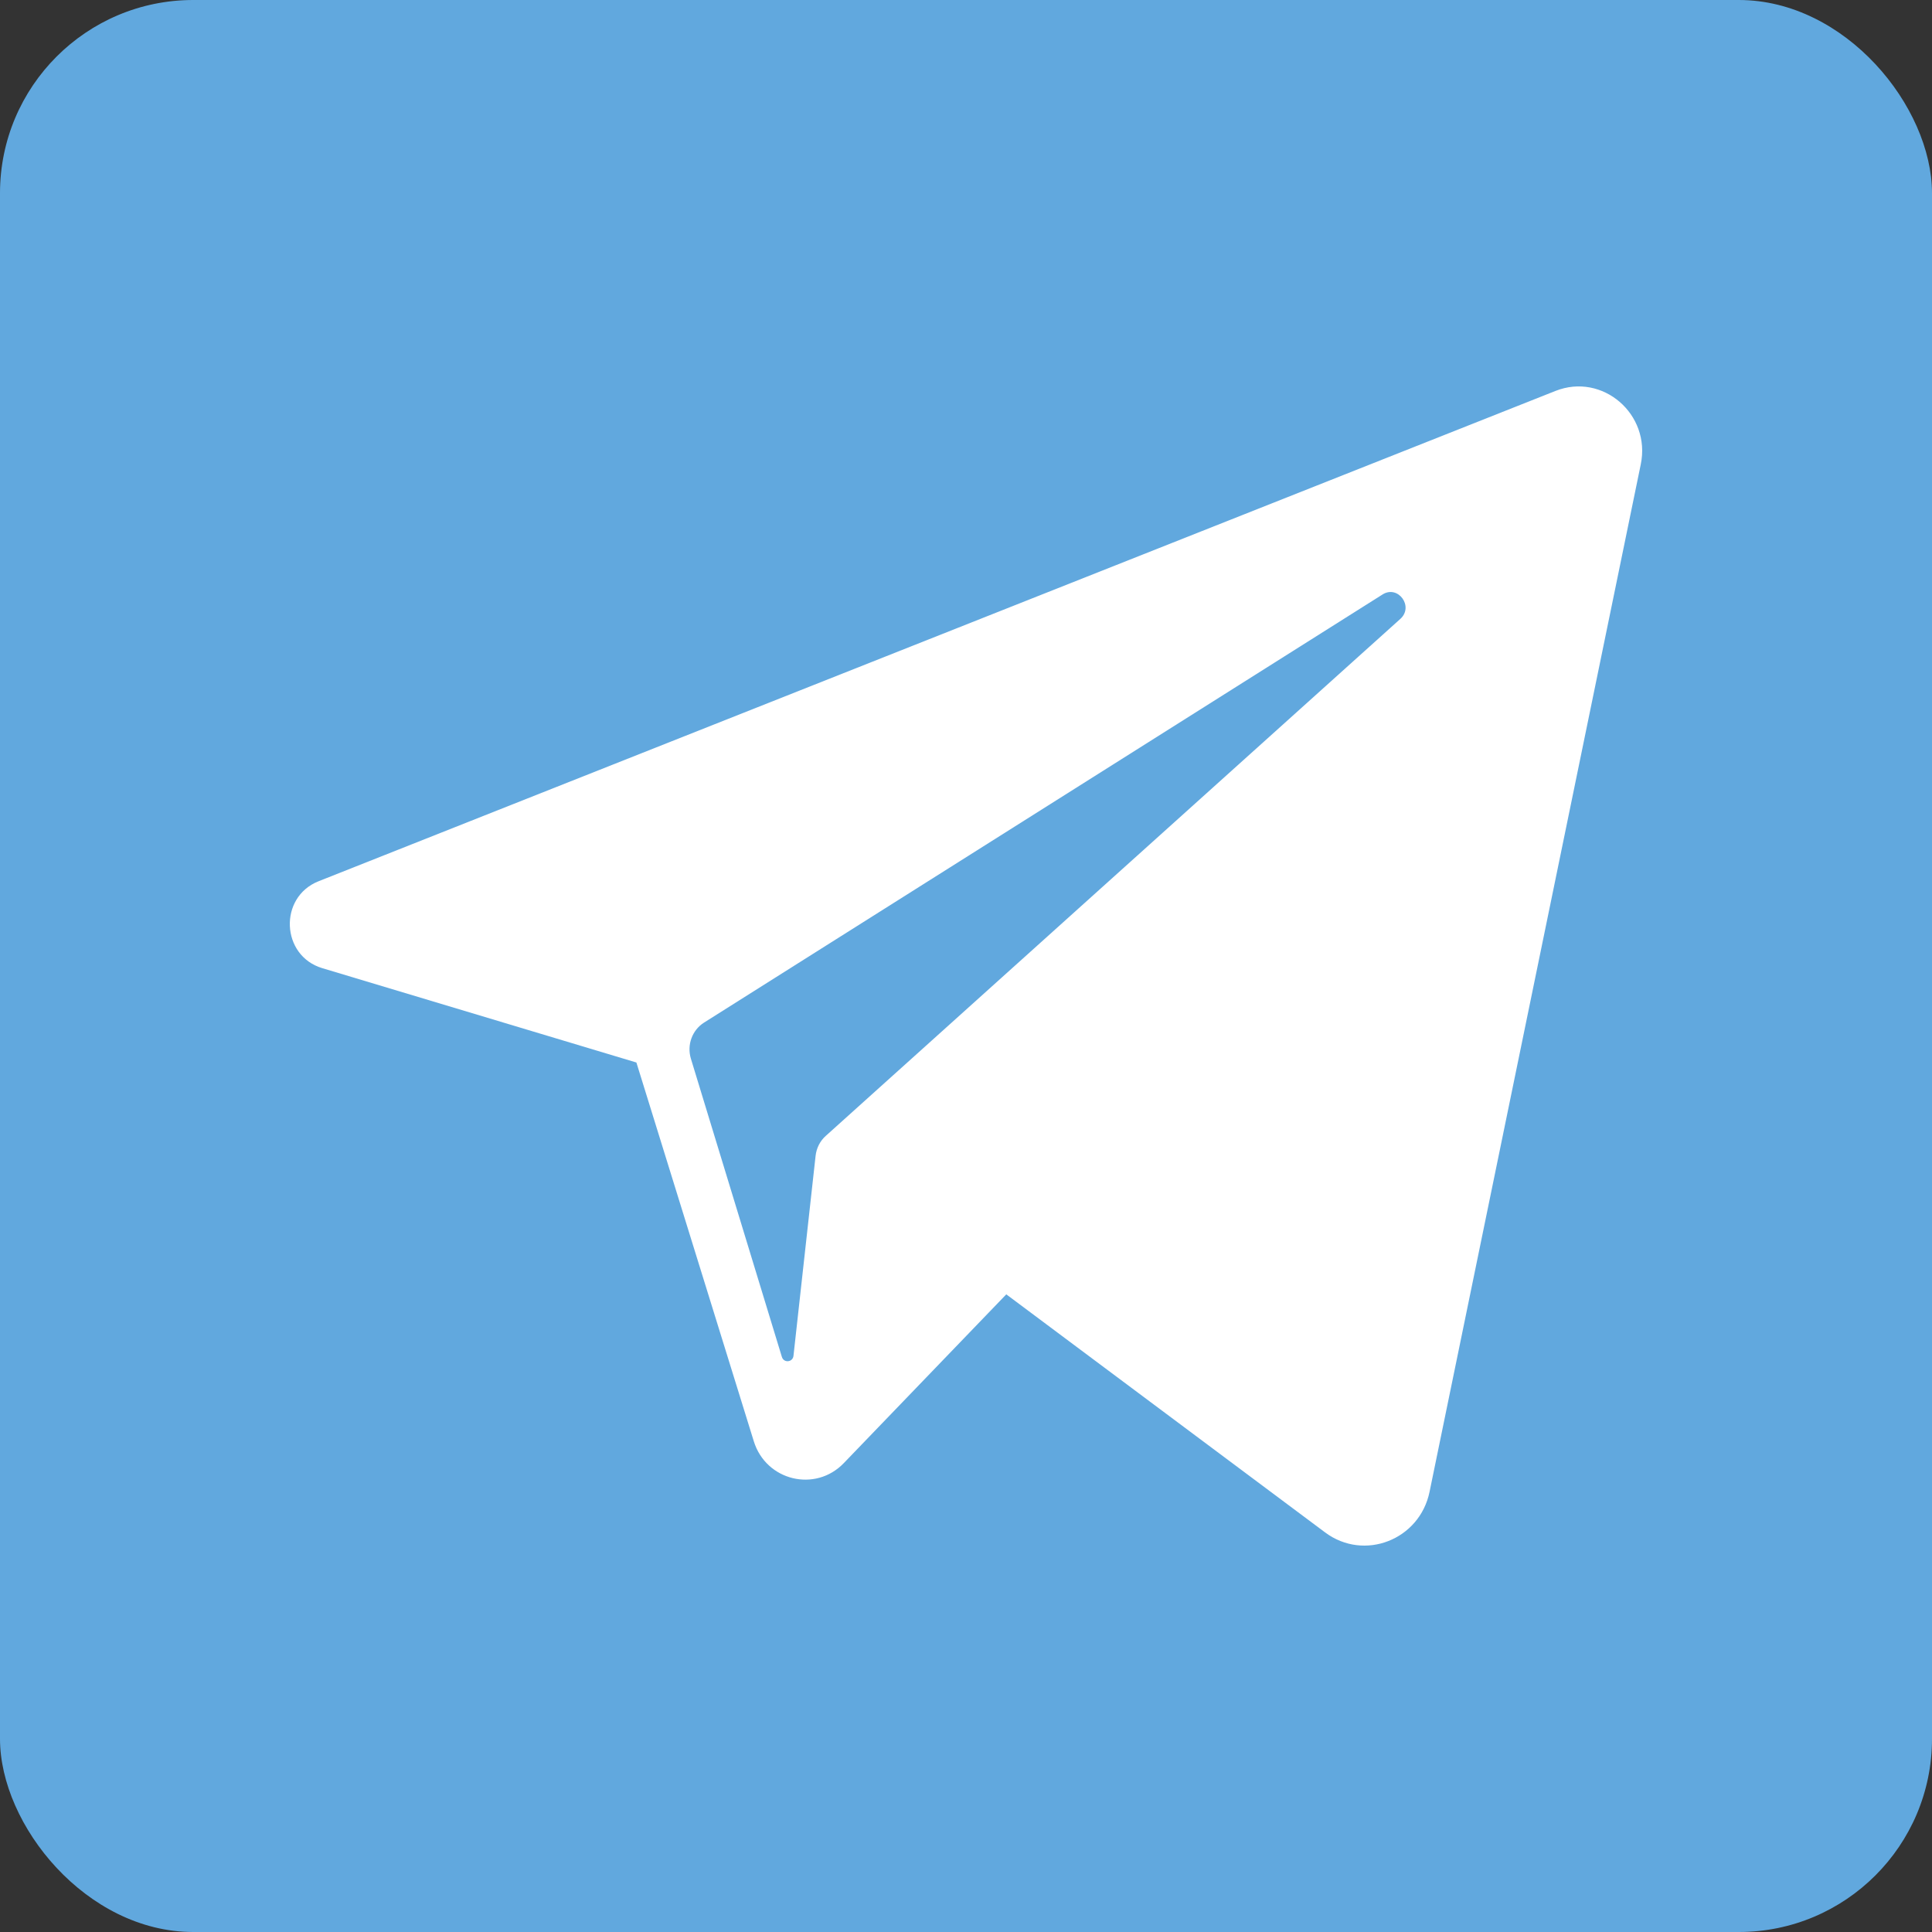
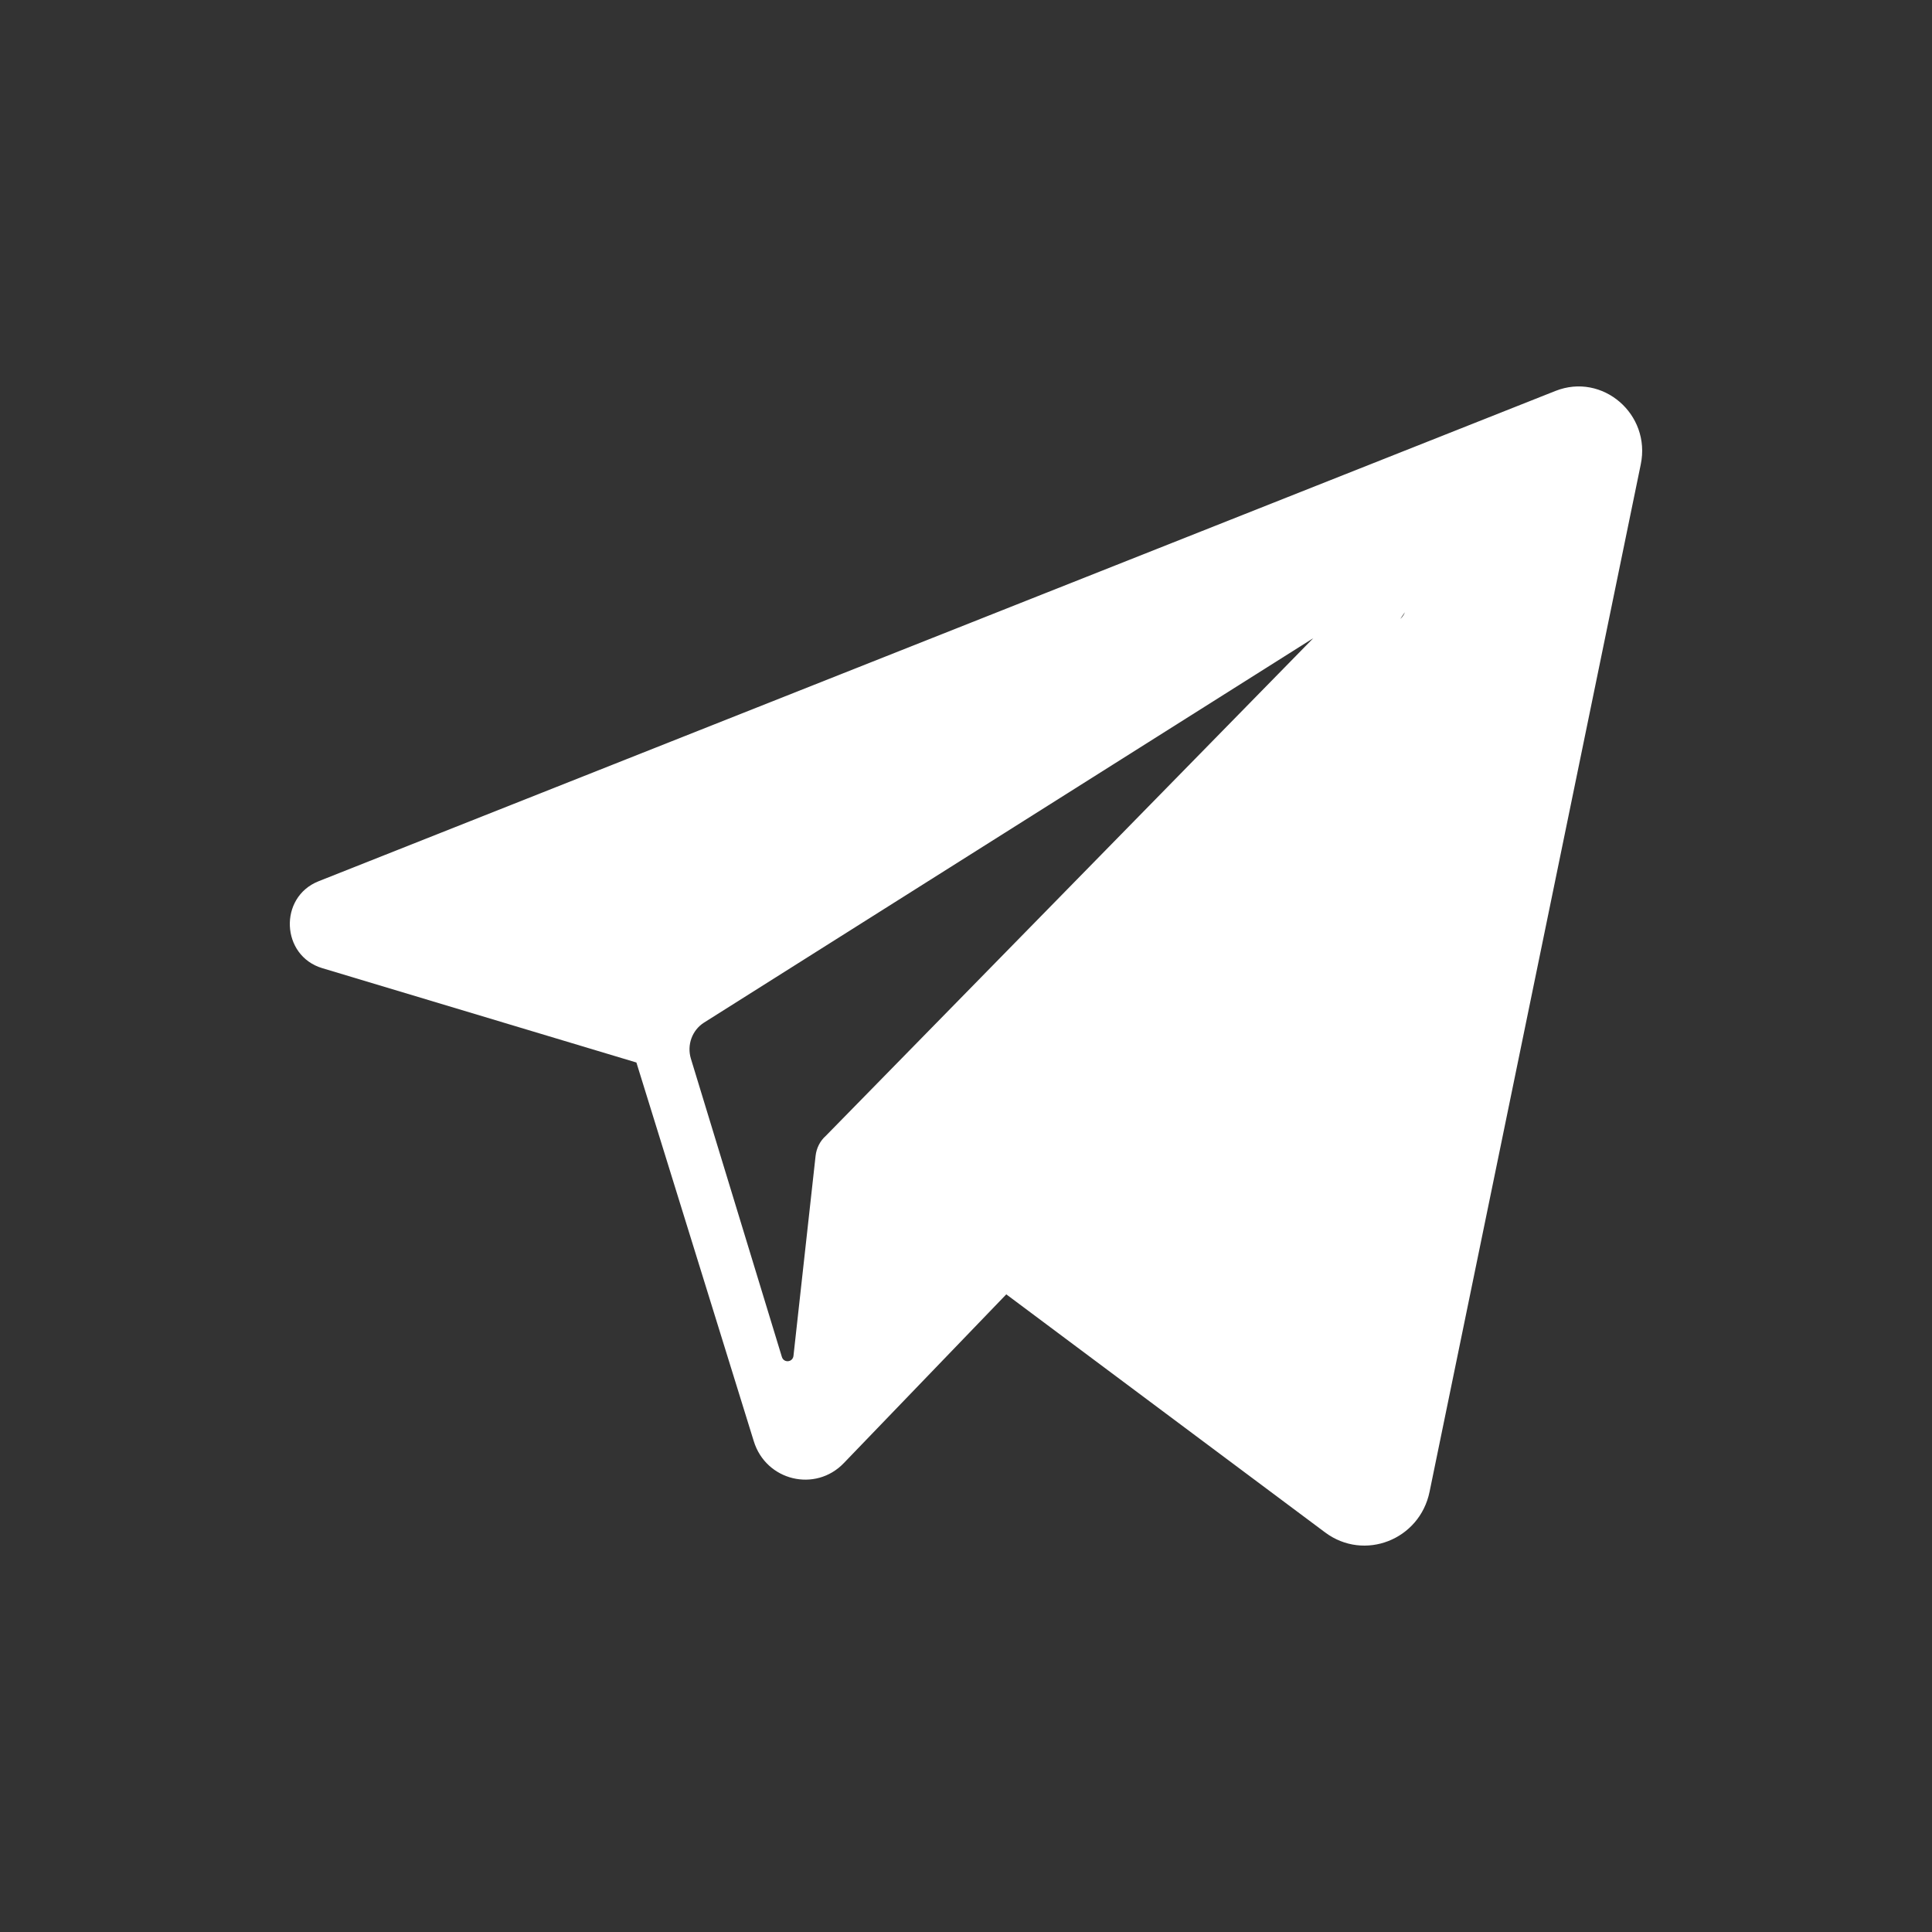
<svg xmlns="http://www.w3.org/2000/svg" width="20" height="20" viewBox="0 0 20 20" fill="none">
  <rect x="0" y="0" width="20" height="20" fill="#333333" stroke="none" />
-   <rect width="20" height="20" rx="2" fill="#61A8DE" />
-   <path d="M16.102 4.047L3.297 9.123C2.883 9.288 2.908 9.893 3.335 10.022L6.588 10.999L7.803 14.919C7.929 15.329 8.44 15.453 8.735 15.146L10.417 13.399L13.718 15.864C14.122 16.165 14.697 15.941 14.799 15.442L16.985 4.808C17.093 4.288 16.589 3.854 16.102 4.047ZM14.496 6.407L8.549 11.758C8.489 11.811 8.452 11.885 8.443 11.965L8.214 14.036C8.206 14.103 8.114 14.112 8.094 14.047L7.152 10.959C7.109 10.817 7.165 10.664 7.288 10.586L14.312 6.154C14.473 6.052 14.639 6.279 14.496 6.407Z" fill="white" />
+   <path d="M16.102 4.047L3.297 9.123C2.883 9.288 2.908 9.893 3.335 10.022L6.588 10.999L7.803 14.919C7.929 15.329 8.44 15.453 8.735 15.146L10.417 13.399L13.718 15.864C14.122 16.165 14.697 15.941 14.799 15.442L16.985 4.808C17.093 4.288 16.589 3.854 16.102 4.047ZL8.549 11.758C8.489 11.811 8.452 11.885 8.443 11.965L8.214 14.036C8.206 14.103 8.114 14.112 8.094 14.047L7.152 10.959C7.109 10.817 7.165 10.664 7.288 10.586L14.312 6.154C14.473 6.052 14.639 6.279 14.496 6.407Z" fill="white" />
</svg>